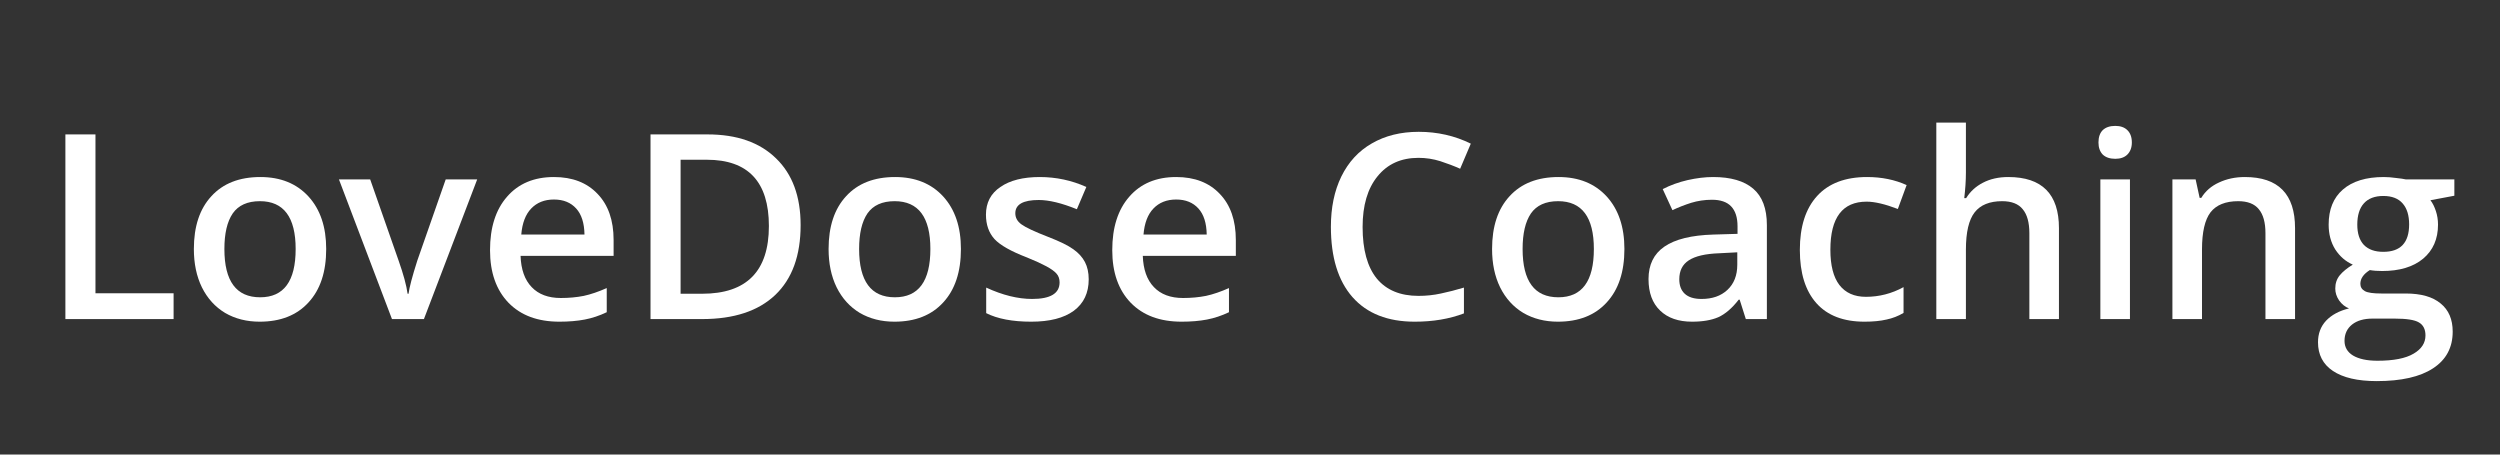
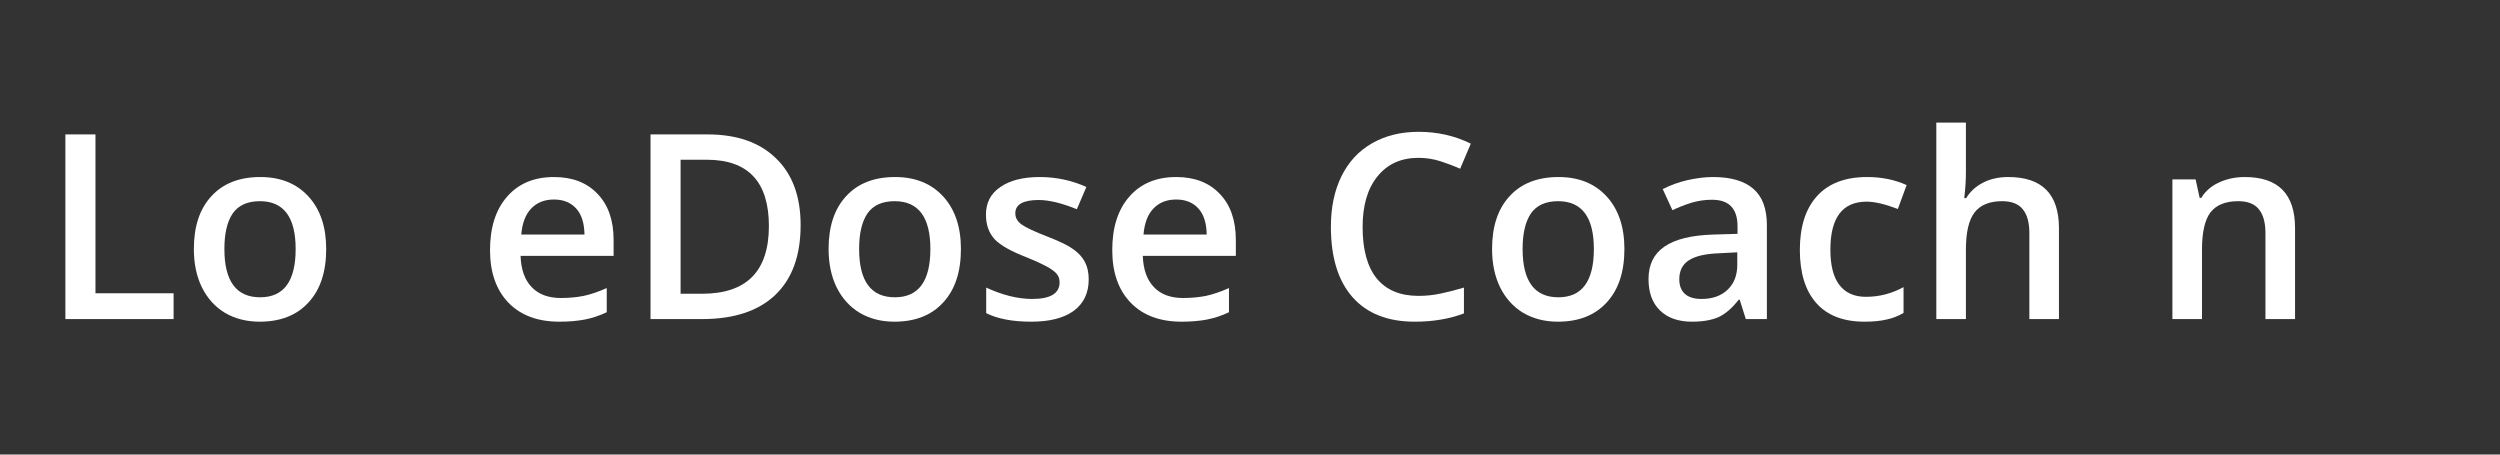
<svg xmlns="http://www.w3.org/2000/svg" width="220" zoomAndPan="magnify" viewBox="0 0 165 30" height="40" preserveAspectRatio="xMidYMid meet" version="1.2">
  <rect x="0" y="0" width="165" height="30" fill="#333333" stroke="none" />
  <defs />
  <g id="03f786bdef">
    <g style="fill:#ffffff;fill-opacity:1;">
      <g transform="translate(2.707, 21.059)">
        <path style="stroke:none" d="M 1.609 0 L 1.609 -12.188 L 3.594 -12.188 L 3.594 -1.703 L 8.75 -1.703 L 8.75 0 Z M 1.609 0 " />
      </g>
    </g>
    <g style="fill:#ffffff;fill-opacity:1;">
      <g transform="translate(11.951, 21.059)">
        <path style="stroke:none" d="M 9.578 -4.625 C 9.578 -3.113 9.188 -1.938 8.406 -1.094 C 7.633 -0.25 6.562 0.172 5.188 0.172 C 4.332 0.172 3.57 -0.02 2.906 -0.406 C 2.25 -0.801 1.738 -1.363 1.375 -2.094 C 1.02 -2.82 0.844 -3.664 0.844 -4.625 C 0.844 -6.113 1.227 -7.273 2 -8.109 C 2.77 -8.953 3.848 -9.375 5.234 -9.375 C 6.566 -9.375 7.625 -8.945 8.406 -8.094 C 9.188 -7.238 9.578 -6.082 9.578 -4.625 Z M 2.859 -4.625 C 2.859 -2.5 3.645 -1.438 5.219 -1.438 C 6.781 -1.438 7.562 -2.5 7.562 -4.625 C 7.562 -6.727 6.773 -7.781 5.203 -7.781 C 4.379 -7.781 3.781 -7.508 3.406 -6.969 C 3.039 -6.426 2.859 -5.645 2.859 -4.625 Z M 2.859 -4.625 " />
      </g>
    </g>
    <g style="fill:#ffffff;fill-opacity:1;">
      <g transform="translate(22.37, 21.059)">
-         <path style="stroke:none" d="M 3.5 0 L 0 -9.219 L 2.062 -9.219 L 3.938 -3.859 C 4.258 -2.953 4.457 -2.223 4.531 -1.672 L 4.594 -1.672 C 4.645 -2.078 4.836 -2.805 5.172 -3.859 L 7.047 -9.219 L 9.125 -9.219 L 5.609 0 Z M 3.5 0 " />
-       </g>
+         </g>
    </g>
    <g style="fill:#ffffff;fill-opacity:1;">
      <g transform="translate(31.498, 21.059)">
        <path style="stroke:none" d="M 5.422 0.172 C 3.992 0.172 2.875 -0.242 2.062 -1.078 C 1.25 -1.922 0.844 -3.078 0.844 -4.547 C 0.844 -6.047 1.219 -7.223 1.969 -8.078 C 2.719 -8.941 3.75 -9.375 5.062 -9.375 C 6.281 -9.375 7.238 -9.004 7.938 -8.266 C 8.645 -7.535 9 -6.52 9 -5.219 L 9 -4.172 L 2.859 -4.172 C 2.891 -3.273 3.133 -2.586 3.594 -2.109 C 4.051 -1.629 4.691 -1.391 5.516 -1.391 C 6.055 -1.391 6.562 -1.438 7.031 -1.531 C 7.5 -1.633 8.004 -1.805 8.547 -2.047 L 8.547 -0.453 C 8.066 -0.223 7.582 -0.062 7.094 0.031 C 6.602 0.125 6.047 0.172 5.422 0.172 Z M 5.062 -7.891 C 4.438 -7.891 3.938 -7.691 3.562 -7.297 C 3.188 -6.91 2.969 -6.336 2.906 -5.578 L 7.078 -5.578 C 7.066 -6.336 6.883 -6.91 6.531 -7.297 C 6.176 -7.691 5.688 -7.891 5.062 -7.891 Z M 5.062 -7.891 " />
      </g>
    </g>
    <g style="fill:#ffffff;fill-opacity:1;">
      <g transform="translate(41.325, 21.059)">
        <path style="stroke:none" d="M 11.516 -6.203 C 11.516 -4.191 10.957 -2.656 9.844 -1.594 C 8.727 -0.531 7.117 0 5.016 0 L 1.609 0 L 1.609 -12.188 L 5.375 -12.188 C 7.312 -12.188 8.816 -11.66 9.891 -10.609 C 10.973 -9.566 11.516 -8.098 11.516 -6.203 Z M 9.422 -6.141 C 9.422 -9.055 8.055 -10.516 5.328 -10.516 L 3.594 -10.516 L 3.594 -1.672 L 5.016 -1.672 C 7.953 -1.672 9.422 -3.16 9.422 -6.141 Z M 9.422 -6.141 " />
      </g>
    </g>
    <g style="fill:#ffffff;fill-opacity:1;">
      <g transform="translate(53.843, 21.059)">
        <path style="stroke:none" d="M 9.578 -4.625 C 9.578 -3.113 9.188 -1.938 8.406 -1.094 C 7.633 -0.25 6.562 0.172 5.188 0.172 C 4.332 0.172 3.57 -0.02 2.906 -0.406 C 2.25 -0.801 1.738 -1.363 1.375 -2.094 C 1.02 -2.82 0.844 -3.664 0.844 -4.625 C 0.844 -6.113 1.227 -7.273 2 -8.109 C 2.77 -8.953 3.848 -9.375 5.234 -9.375 C 6.566 -9.375 7.625 -8.945 8.406 -8.094 C 9.188 -7.238 9.578 -6.082 9.578 -4.625 Z M 2.859 -4.625 C 2.859 -2.5 3.645 -1.438 5.219 -1.438 C 6.781 -1.438 7.562 -2.5 7.562 -4.625 C 7.562 -6.727 6.773 -7.781 5.203 -7.781 C 4.379 -7.781 3.781 -7.508 3.406 -6.969 C 3.039 -6.426 2.859 -5.645 2.859 -4.625 Z M 2.859 -4.625 " />
      </g>
    </g>
    <g style="fill:#ffffff;fill-opacity:1;">
      <g transform="translate(64.261, 21.059)">
        <path style="stroke:none" d="M 7.594 -2.625 C 7.594 -1.727 7.266 -1.035 6.609 -0.547 C 5.953 -0.066 5.016 0.172 3.797 0.172 C 2.566 0.172 1.578 -0.016 0.828 -0.391 L 0.828 -2.078 C 1.91 -1.578 2.922 -1.328 3.859 -1.328 C 5.066 -1.328 5.672 -1.691 5.672 -2.422 C 5.672 -2.66 5.602 -2.852 5.469 -3 C 5.332 -3.156 5.109 -3.316 4.797 -3.484 C 4.492 -3.648 4.07 -3.844 3.531 -4.062 C 2.469 -4.469 1.75 -4.875 1.375 -5.281 C 1 -5.695 0.812 -6.234 0.812 -6.891 C 0.812 -7.68 1.129 -8.289 1.766 -8.719 C 2.398 -9.156 3.266 -9.375 4.359 -9.375 C 5.441 -9.375 6.469 -9.156 7.438 -8.719 L 6.812 -7.25 C 5.812 -7.656 4.973 -7.859 4.297 -7.859 C 3.266 -7.859 2.75 -7.566 2.75 -6.984 C 2.75 -6.691 2.883 -6.445 3.156 -6.25 C 3.426 -6.051 4.016 -5.773 4.922 -5.422 C 5.68 -5.129 6.234 -4.859 6.578 -4.609 C 6.922 -4.367 7.176 -4.086 7.344 -3.766 C 7.508 -3.453 7.594 -3.07 7.594 -2.625 Z M 7.594 -2.625 " />
      </g>
    </g>
    <g style="fill:#ffffff;fill-opacity:1;">
      <g transform="translate(72.565, 21.059)">
        <path style="stroke:none" d="M 5.422 0.172 C 3.992 0.172 2.875 -0.242 2.062 -1.078 C 1.25 -1.922 0.844 -3.078 0.844 -4.547 C 0.844 -6.047 1.219 -7.223 1.969 -8.078 C 2.719 -8.941 3.75 -9.375 5.062 -9.375 C 6.281 -9.375 7.238 -9.004 7.938 -8.266 C 8.645 -7.535 9 -6.52 9 -5.219 L 9 -4.172 L 2.859 -4.172 C 2.891 -3.273 3.133 -2.586 3.594 -2.109 C 4.051 -1.629 4.691 -1.391 5.516 -1.391 C 6.055 -1.391 6.562 -1.438 7.031 -1.531 C 7.5 -1.633 8.004 -1.805 8.547 -2.047 L 8.547 -0.453 C 8.066 -0.223 7.582 -0.062 7.094 0.031 C 6.602 0.125 6.047 0.172 5.422 0.172 Z M 5.062 -7.891 C 4.438 -7.891 3.938 -7.691 3.562 -7.297 C 3.188 -6.91 2.969 -6.336 2.906 -5.578 L 7.078 -5.578 C 7.066 -6.336 6.883 -6.91 6.531 -7.297 C 6.176 -7.691 5.688 -7.891 5.062 -7.891 Z M 5.062 -7.891 " />
      </g>
    </g>
    <g style="fill:#ffffff;fill-opacity:1;">
      <g transform="translate(82.392, 21.059)">
-         <path style="stroke:none" d="" />
-       </g>
+         </g>
    </g>
    <g style="fill:#ffffff;fill-opacity:1;">
      <g transform="translate(86.823, 21.059)">
        <path style="stroke:none" d="M 6.797 -10.641 C 5.648 -10.641 4.75 -10.234 4.094 -9.422 C 3.438 -8.617 3.109 -7.504 3.109 -6.078 C 3.109 -4.578 3.422 -3.441 4.047 -2.672 C 4.68 -1.91 5.598 -1.531 6.797 -1.531 C 7.305 -1.531 7.801 -1.582 8.281 -1.688 C 8.77 -1.789 9.273 -1.922 9.797 -2.078 L 9.797 -0.375 C 8.836 -0.008 7.754 0.172 6.547 0.172 C 4.766 0.172 3.395 -0.367 2.438 -1.453 C 1.488 -2.535 1.016 -4.082 1.016 -6.094 C 1.016 -7.352 1.242 -8.457 1.703 -9.406 C 2.172 -10.363 2.844 -11.094 3.719 -11.594 C 4.594 -12.102 5.625 -12.359 6.812 -12.359 C 8.051 -12.359 9.195 -12.098 10.25 -11.578 L 9.547 -9.922 C 9.129 -10.109 8.691 -10.273 8.234 -10.422 C 7.773 -10.566 7.297 -10.641 6.797 -10.641 Z M 6.797 -10.641 " />
      </g>
    </g>
    <g style="fill:#ffffff;fill-opacity:1;">
      <g transform="translate(97.633, 21.059)">
        <path style="stroke:none" d="M 9.578 -4.625 C 9.578 -3.113 9.188 -1.938 8.406 -1.094 C 7.633 -0.25 6.562 0.172 5.188 0.172 C 4.332 0.172 3.57 -0.02 2.906 -0.406 C 2.25 -0.801 1.738 -1.363 1.375 -2.094 C 1.02 -2.82 0.844 -3.664 0.844 -4.625 C 0.844 -6.113 1.227 -7.273 2 -8.109 C 2.77 -8.953 3.848 -9.375 5.234 -9.375 C 6.566 -9.375 7.625 -8.945 8.406 -8.094 C 9.188 -7.238 9.578 -6.082 9.578 -4.625 Z M 2.859 -4.625 C 2.859 -2.5 3.645 -1.438 5.219 -1.438 C 6.781 -1.438 7.562 -2.5 7.562 -4.625 C 7.562 -6.727 6.773 -7.781 5.203 -7.781 C 4.379 -7.781 3.781 -7.508 3.406 -6.969 C 3.039 -6.426 2.859 -5.645 2.859 -4.625 Z M 2.859 -4.625 " />
      </g>
    </g>
    <g style="fill:#ffffff;fill-opacity:1;">
      <g transform="translate(108.052, 21.059)">
        <path style="stroke:none" d="M 7.172 0 L 6.766 -1.281 L 6.703 -1.281 C 6.266 -0.719 5.816 -0.332 5.359 -0.125 C 4.91 0.07 4.332 0.172 3.625 0.172 C 2.727 0.172 2.023 -0.07 1.516 -0.562 C 1.004 -1.051 0.75 -1.742 0.75 -2.641 C 0.75 -3.586 1.098 -4.301 1.797 -4.781 C 2.504 -5.27 3.582 -5.535 5.031 -5.578 L 6.625 -5.625 L 6.625 -6.125 C 6.625 -6.707 6.484 -7.145 6.203 -7.438 C 5.93 -7.727 5.508 -7.875 4.938 -7.875 C 4.457 -7.875 4 -7.805 3.562 -7.672 C 3.133 -7.535 2.723 -7.375 2.328 -7.188 L 1.688 -8.578 C 2.188 -8.836 2.734 -9.035 3.328 -9.172 C 3.922 -9.305 4.484 -9.375 5.016 -9.375 C 6.18 -9.375 7.062 -9.117 7.656 -8.609 C 8.258 -8.098 8.562 -7.297 8.562 -6.203 L 8.562 0 Z M 4.25 -1.328 C 4.957 -1.328 5.523 -1.523 5.953 -1.922 C 6.391 -2.328 6.609 -2.883 6.609 -3.594 L 6.609 -4.406 L 5.422 -4.344 C 4.504 -4.312 3.832 -4.156 3.406 -3.875 C 2.988 -3.602 2.781 -3.188 2.781 -2.625 C 2.781 -2.219 2.898 -1.898 3.141 -1.672 C 3.391 -1.441 3.758 -1.328 4.25 -1.328 Z M 4.25 -1.328 " />
      </g>
    </g>
    <g style="fill:#ffffff;fill-opacity:1;">
      <g transform="translate(117.946, 21.059)">
        <path style="stroke:none" d="M 5.109 0.172 C 3.723 0.172 2.664 -0.234 1.938 -1.047 C 1.207 -1.867 0.844 -3.039 0.844 -4.562 C 0.844 -6.102 1.223 -7.289 1.984 -8.125 C 2.742 -8.957 3.844 -9.375 5.281 -9.375 C 6.25 -9.375 7.117 -9.195 7.891 -8.844 L 7.312 -7.266 C 6.477 -7.586 5.789 -7.75 5.25 -7.75 C 3.656 -7.75 2.859 -6.691 2.859 -4.578 C 2.859 -3.547 3.055 -2.77 3.453 -2.25 C 3.859 -1.727 4.441 -1.469 5.203 -1.469 C 6.078 -1.469 6.906 -1.68 7.688 -2.109 L 7.688 -0.406 C 7.332 -0.195 6.957 -0.051 6.562 0.031 C 6.164 0.125 5.68 0.172 5.109 0.172 Z M 5.109 0.172 " />
      </g>
    </g>
    <g style="fill:#ffffff;fill-opacity:1;">
      <g transform="translate(126.391, 21.059)">
        <path style="stroke:none" d="M 9.5 0 L 7.547 0 L 7.547 -5.672 C 7.547 -6.379 7.398 -6.906 7.109 -7.25 C 6.828 -7.602 6.375 -7.781 5.75 -7.781 C 4.926 -7.781 4.32 -7.535 3.938 -7.047 C 3.551 -6.555 3.359 -5.734 3.359 -4.578 L 3.359 0 L 1.406 0 L 1.406 -12.969 L 3.359 -12.969 L 3.359 -9.672 C 3.359 -9.141 3.32 -8.578 3.25 -7.984 L 3.375 -7.984 C 3.645 -8.422 4.016 -8.758 4.484 -9 C 4.961 -9.25 5.52 -9.375 6.156 -9.375 C 8.383 -9.375 9.5 -8.25 9.5 -6 Z M 9.5 0 " />
      </g>
    </g>
    <g style="fill:#ffffff;fill-opacity:1;">
      <g transform="translate(137.218, 21.059)">
-         <path style="stroke:none" d="M 3.359 0 L 1.406 0 L 1.406 -9.219 L 3.359 -9.219 Z M 1.281 -11.656 C 1.281 -12.008 1.375 -12.281 1.562 -12.469 C 1.758 -12.656 2.035 -12.75 2.391 -12.75 C 2.734 -12.75 3 -12.656 3.188 -12.469 C 3.383 -12.281 3.484 -12.008 3.484 -11.656 C 3.484 -11.32 3.383 -11.055 3.188 -10.859 C 3 -10.672 2.734 -10.578 2.391 -10.578 C 2.035 -10.578 1.758 -10.672 1.562 -10.859 C 1.375 -11.055 1.281 -11.32 1.281 -11.656 Z M 1.281 -11.656 " />
-       </g>
+         </g>
    </g>
    <g style="fill:#ffffff;fill-opacity:1;">
      <g transform="translate(141.973, 21.059)">
        <path style="stroke:none" d="M 9.5 0 L 7.547 0 L 7.547 -5.672 C 7.547 -6.379 7.398 -6.906 7.109 -7.25 C 6.828 -7.602 6.375 -7.781 5.75 -7.781 C 4.914 -7.781 4.305 -7.535 3.922 -7.047 C 3.547 -6.555 3.359 -5.738 3.359 -4.594 L 3.359 0 L 1.406 0 L 1.406 -9.219 L 2.938 -9.219 L 3.203 -8 L 3.312 -8 C 3.582 -8.445 3.973 -8.785 4.484 -9.016 C 4.992 -9.254 5.562 -9.375 6.188 -9.375 C 8.395 -9.375 9.5 -8.25 9.5 -6 Z M 9.5 0 " />
      </g>
    </g>
    <g style="fill:#ffffff;fill-opacity:1;">
      <g transform="translate(152.8, 21.059)">
-         <path style="stroke:none" d="M 9.188 -9.219 L 9.188 -8.141 L 7.609 -7.844 C 7.754 -7.656 7.875 -7.414 7.969 -7.125 C 8.062 -6.844 8.109 -6.547 8.109 -6.234 C 8.109 -5.285 7.781 -4.535 7.125 -3.984 C 6.469 -3.441 5.566 -3.172 4.422 -3.172 C 4.117 -3.172 3.848 -3.191 3.609 -3.234 C 3.191 -2.973 2.984 -2.672 2.984 -2.328 C 2.984 -2.117 3.082 -1.957 3.281 -1.844 C 3.477 -1.738 3.836 -1.688 4.359 -1.688 L 5.969 -1.688 C 6.988 -1.688 7.758 -1.469 8.281 -1.031 C 8.812 -0.602 9.078 0.016 9.078 0.828 C 9.078 1.879 8.645 2.688 7.781 3.25 C 6.926 3.812 5.688 4.094 4.062 4.094 C 2.801 4.094 1.836 3.867 1.172 3.422 C 0.516 2.984 0.188 2.352 0.188 1.531 C 0.188 0.969 0.363 0.492 0.719 0.109 C 1.082 -0.273 1.586 -0.547 2.234 -0.703 C 1.973 -0.805 1.754 -0.984 1.578 -1.234 C 1.41 -1.484 1.328 -1.742 1.328 -2.016 C 1.328 -2.359 1.426 -2.648 1.625 -2.891 C 1.82 -3.129 2.109 -3.363 2.484 -3.594 C 2.016 -3.801 1.629 -4.133 1.328 -4.594 C 1.035 -5.062 0.891 -5.609 0.891 -6.234 C 0.891 -7.234 1.203 -8.004 1.828 -8.547 C 2.461 -9.098 3.363 -9.375 4.531 -9.375 C 4.789 -9.375 5.062 -9.352 5.344 -9.312 C 5.633 -9.281 5.848 -9.25 5.984 -9.219 Z M 1.938 1.438 C 1.938 1.852 2.125 2.176 2.5 2.406 C 2.883 2.633 3.422 2.75 4.109 2.75 C 5.18 2.75 5.977 2.594 6.5 2.281 C 7.02 1.977 7.281 1.578 7.281 1.078 C 7.281 0.672 7.133 0.383 6.844 0.219 C 6.562 0.051 6.031 -0.031 5.25 -0.031 L 3.781 -0.031 C 3.219 -0.031 2.77 0.098 2.438 0.359 C 2.102 0.629 1.938 0.988 1.938 1.438 Z M 2.781 -6.234 C 2.781 -5.648 2.926 -5.203 3.219 -4.891 C 3.52 -4.586 3.945 -4.438 4.5 -4.438 C 5.633 -4.438 6.203 -5.039 6.203 -6.25 C 6.203 -6.844 6.062 -7.301 5.781 -7.625 C 5.5 -7.957 5.07 -8.125 4.5 -8.125 C 3.938 -8.125 3.508 -7.961 3.219 -7.641 C 2.926 -7.316 2.781 -6.848 2.781 -6.234 Z M 2.781 -6.234 " />
-       </g>
+         </g>
    </g>
  </g>
</svg>